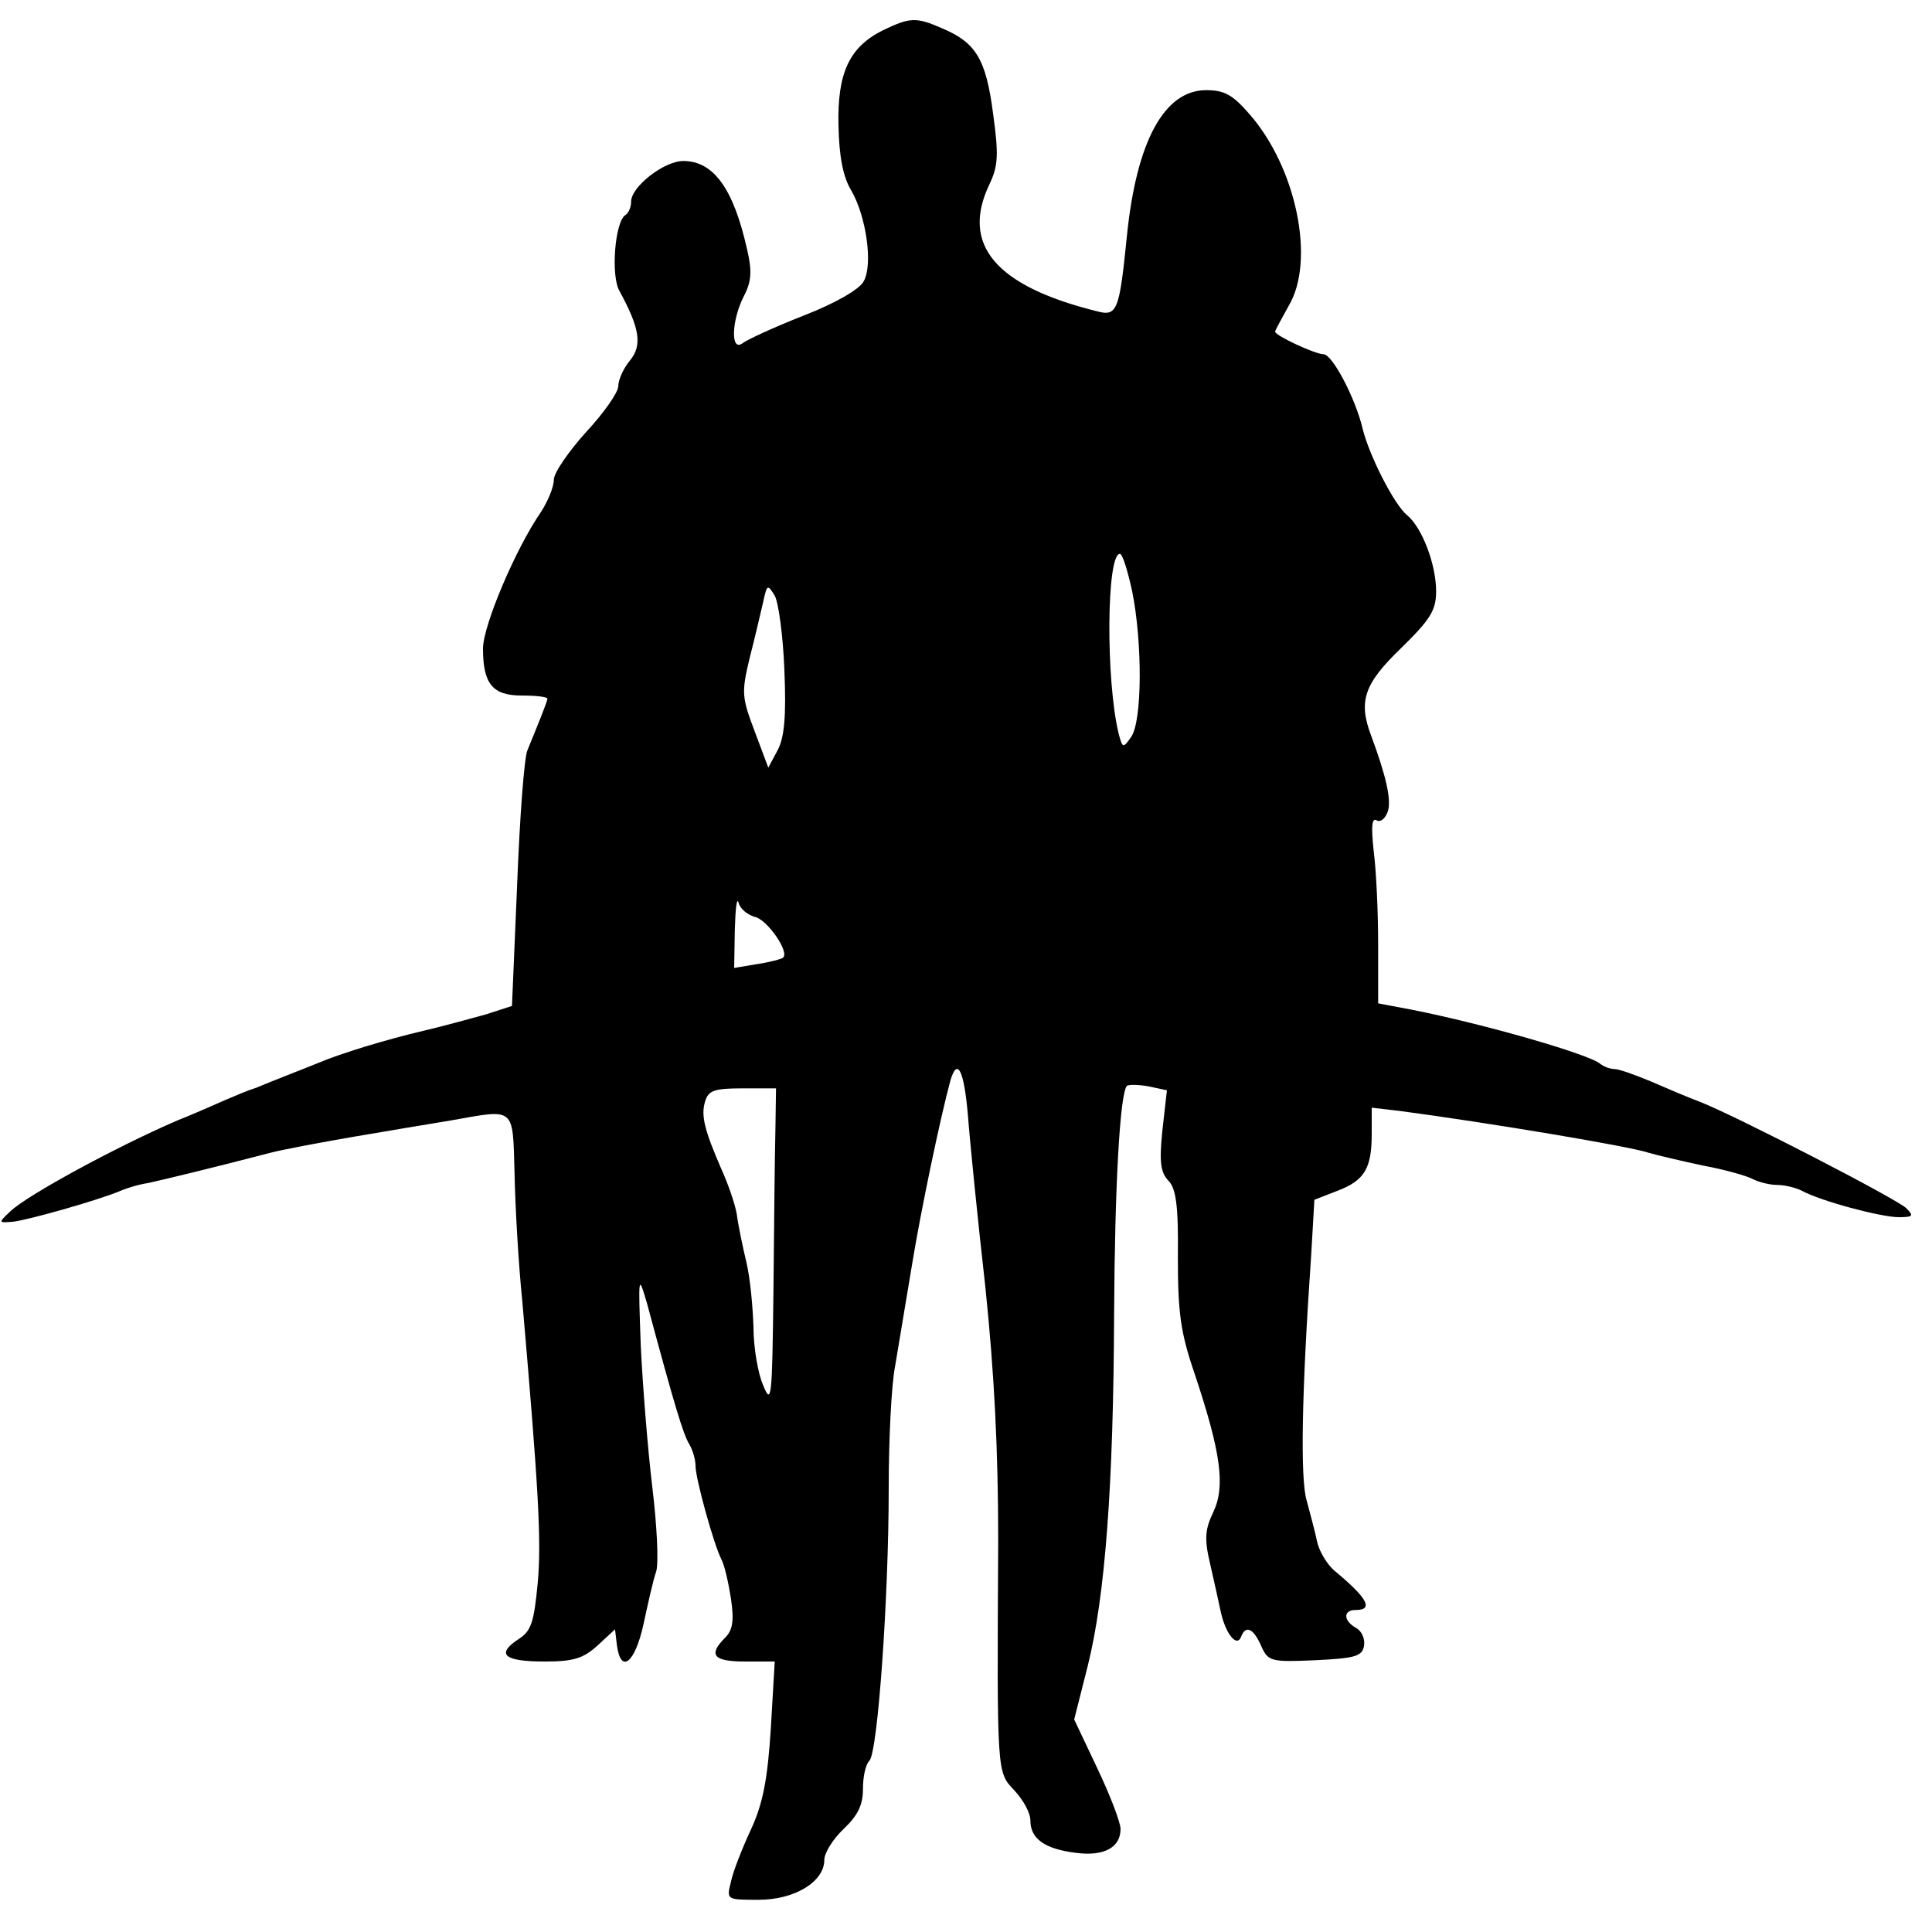
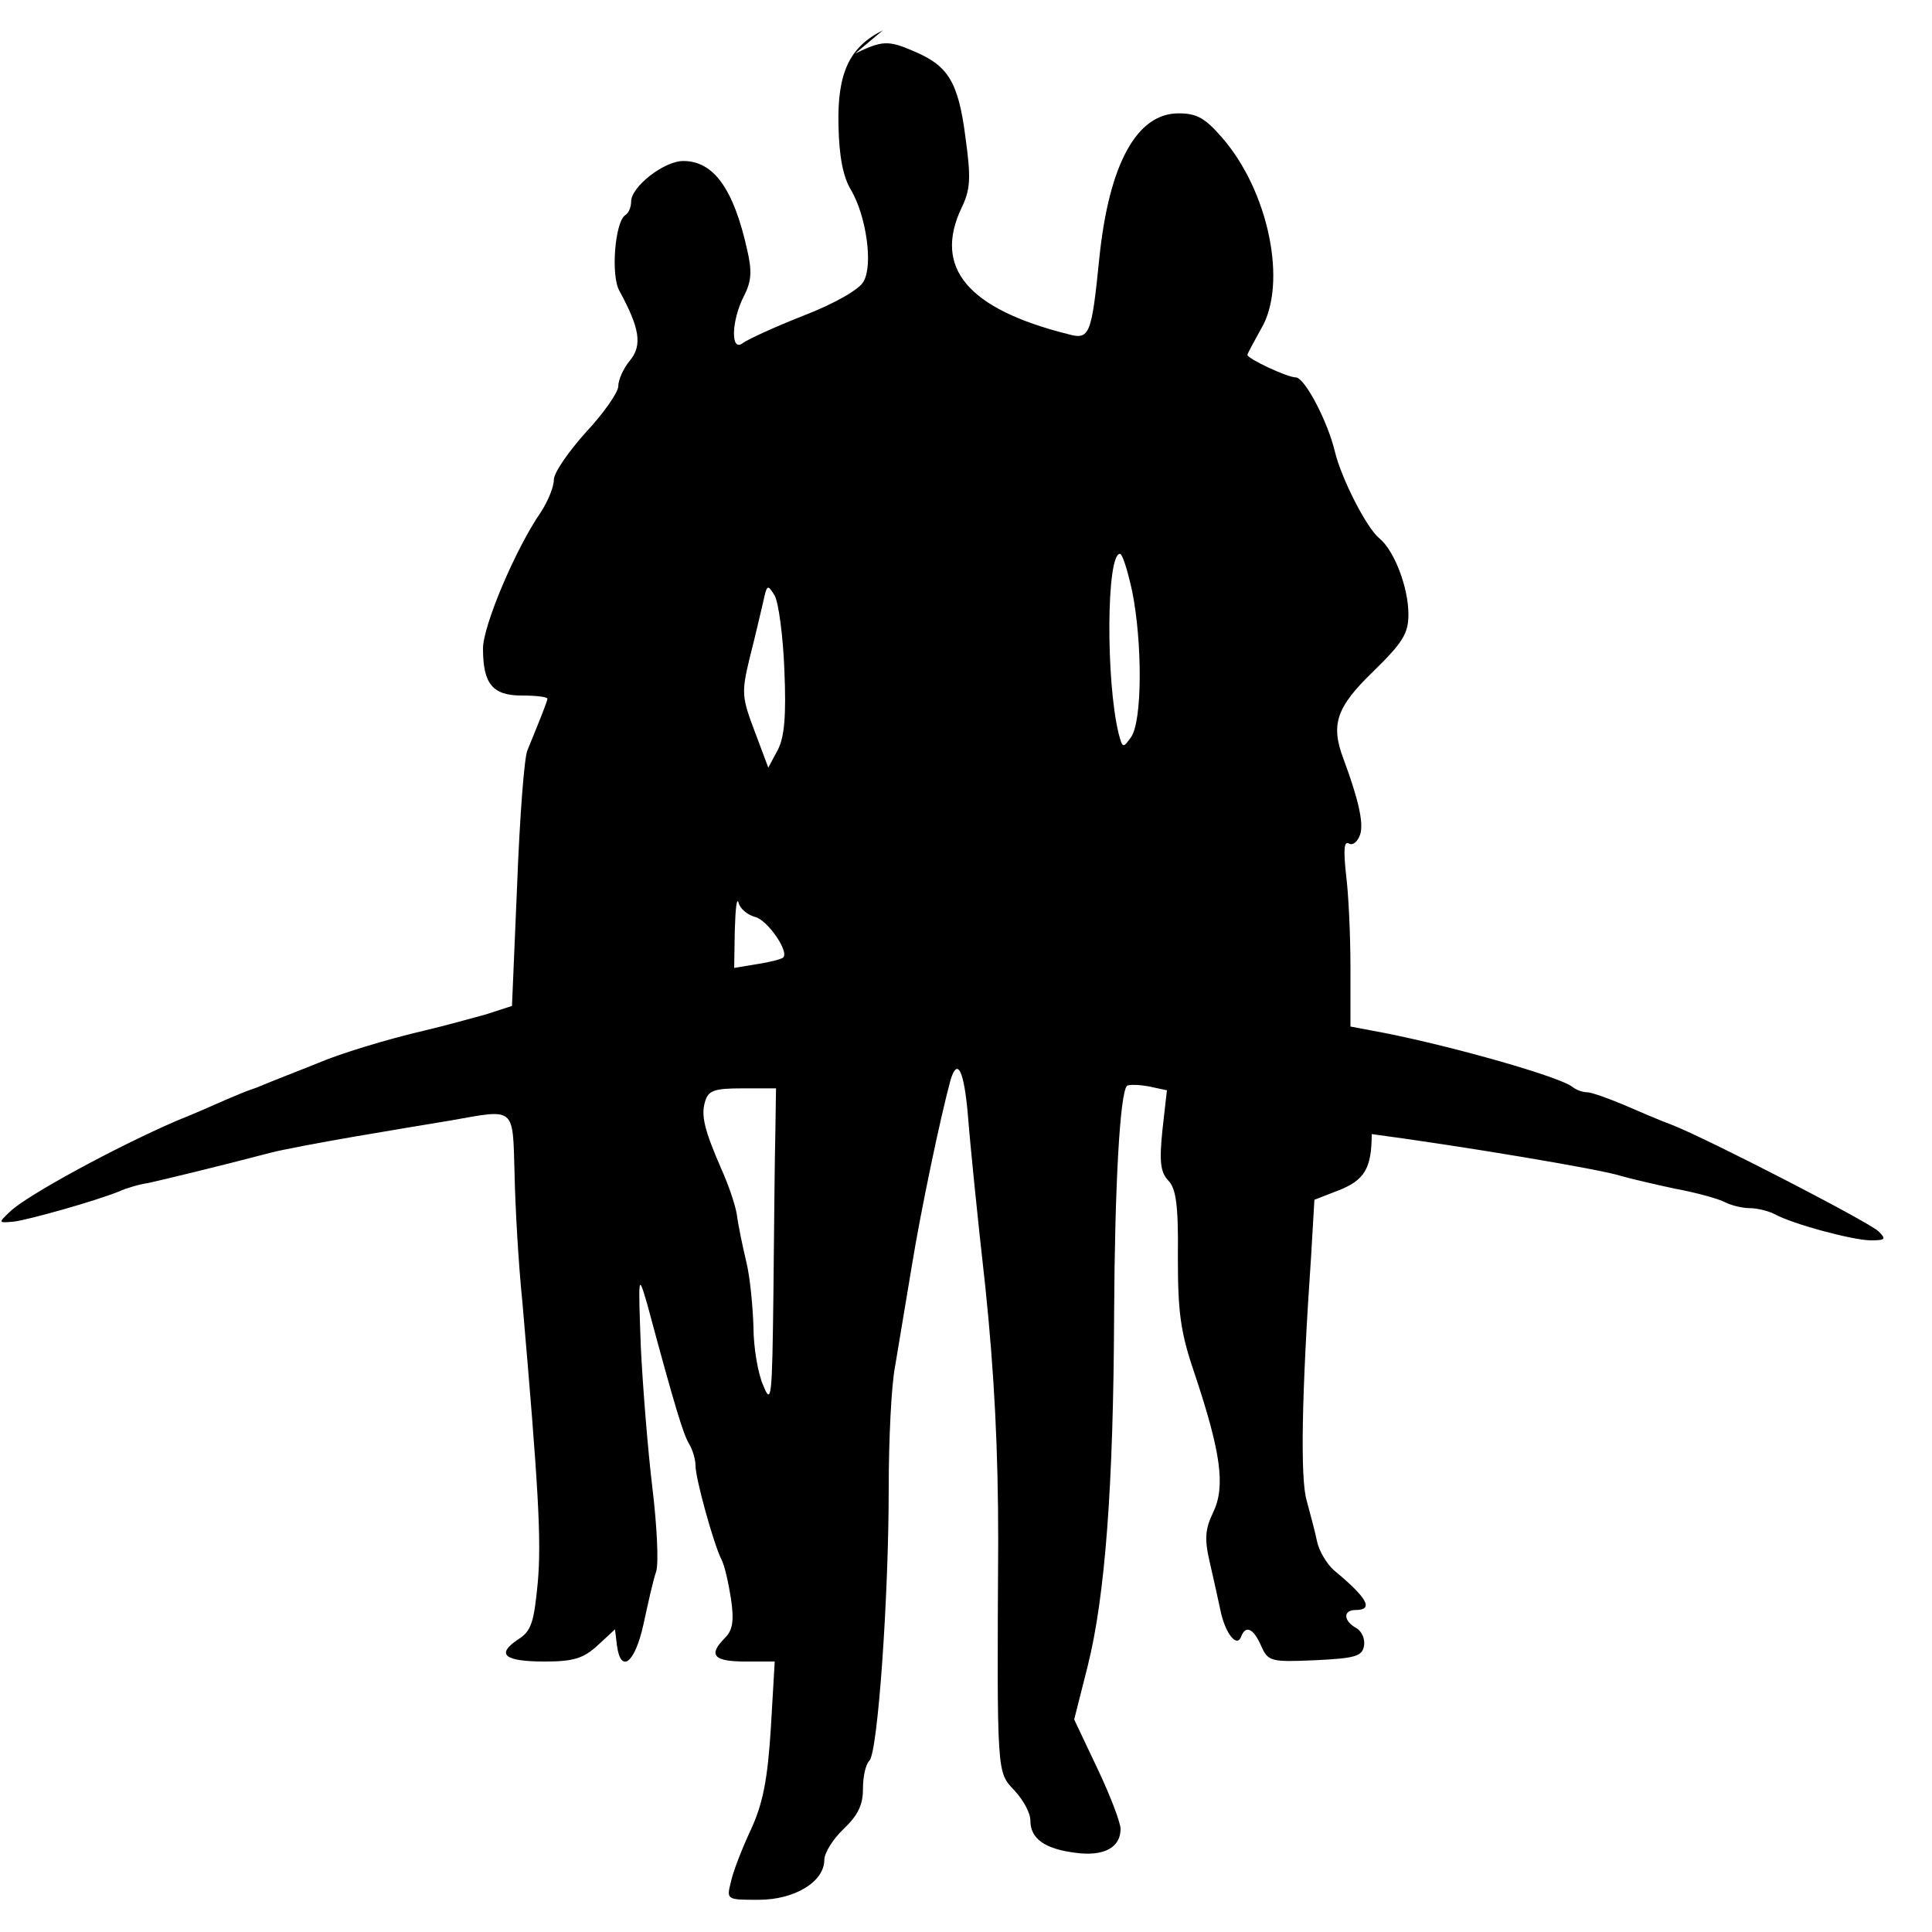
<svg xmlns="http://www.w3.org/2000/svg" version="1.0" width="300pt" height="300pt" viewBox="0 0 300 300" preserveAspectRatio="xMidYMid meet">
  <g transform="translate(0,300) scale(0.1,-0.1)" fill="#000000" stroke="none">
-     <path d="M1371 2953 c-52 -26 -71 -66 -69 -148 1 -48 7 -80 20 -101 23 -40 34 -115 19 -141 -6 -12 -44 -34 -93 -53 -46 -18 -89 -38 -95 -43 -19 -14 -17 36 2 73 12 23 13 39 5 73 -21 94 -52 137 -99 137 -30 0 -81 -40 -81 -63 0 -9 -4 -18 -9 -21 -16 -10 -23 -94 -9 -118 31 -57 36 -84 16 -108 -10 -12 -18 -30 -18 -40 0 -9 -22 -41 -50 -71 -27 -30 -50 -63 -50 -74 0 -11 -9 -33 -20 -50 -40 -58 -90 -177 -90 -212 0 -55 15 -73 60 -73 22 0 40 -2 40 -5 0 -4 -13 -36 -31 -80 -5 -11 -12 -105 -16 -209 l-8 -188 -40 -13 c-22 -6 -65 -18 -95 -25 -60 -14 -132 -36 -167 -51 -27 -11 -64 -25 -95 -38 -13 -4 -34 -13 -48 -19 -14 -6 -47 -21 -75 -32 -95 -41 -233 -116 -259 -141 -19 -18 -19 -18 5 -16 24 3 127 32 164 47 11 5 31 11 45 13 23 5 106 25 190 47 19 5 78 16 130 25 52 9 119 20 149 25 102 18 97 23 100 -82 1 -51 6 -140 12 -198 25 -289 30 -371 24 -438 -6 -62 -10 -75 -31 -88 -34 -23 -21 -34 42 -34 45 0 60 5 82 25 l27 25 3 -25 c6 -45 28 -27 41 32 7 32 15 69 20 83 4 14 1 72 -6 130 -7 58 -15 157 -18 220 -4 111 -4 113 10 65 43 -160 56 -202 65 -217 6 -10 10 -25 10 -34 0 -20 28 -121 40 -145 5 -9 11 -36 15 -61 5 -34 3 -49 -9 -61 -27 -27 -18 -37 31 -37 l46 0 -6 -103 c-5 -79 -12 -117 -31 -158 -14 -30 -28 -66 -31 -81 -7 -28 -7 -28 43 -28 56 0 102 28 102 62 0 11 14 33 30 48 22 21 30 37 30 62 0 19 4 38 10 44 13 13 30 253 30 423 0 74 4 160 10 190 5 31 17 101 26 156 14 86 44 229 60 288 11 36 21 14 27 -55 3 -40 15 -160 27 -266 14 -135 20 -253 20 -395 -2 -366 -2 -358 25 -387 14 -15 25 -35 25 -47 0 -28 22 -44 70 -50 44 -6 70 8 70 37 0 10 -16 52 -36 94 l-36 76 21 83 c27 108 40 279 41 547 1 197 9 343 20 354 3 2 18 2 34 -1 l28 -6 -7 -62 c-5 -49 -3 -65 9 -78 12 -12 16 -38 15 -119 0 -86 4 -117 26 -181 41 -123 48 -175 29 -215 -13 -27 -14 -42 -5 -80 6 -26 13 -58 16 -72 7 -35 25 -59 32 -42 7 19 19 14 31 -13 11 -25 15 -26 84 -23 62 3 73 6 76 22 2 10 -3 23 -12 28 -20 11 -21 28 -1 28 29 0 18 19 -34 62 -11 10 -23 30 -26 45 -3 15 -11 44 -16 63 -10 33 -8 164 7 381 l5 86 36 14 c42 16 53 35 53 88 l0 41 43 -5 c136 -18 358 -55 387 -65 14 -4 52 -13 85 -20 33 -6 68 -16 77 -21 10 -5 27 -9 38 -9 11 0 28 -4 38 -9 29 -16 123 -41 150 -41 23 0 24 2 12 14 -16 15 -262 142 -320 165 -19 7 -54 22 -77 32 -24 10 -49 19 -56 19 -7 0 -17 4 -22 8 -17 15 -181 62 -292 84 l-53 10 0 91 c0 51 -3 116 -7 146 -4 38 -3 52 5 47 6 -3 13 3 17 14 6 18 -3 56 -26 118 -20 53 -11 80 46 135 46 45 55 59 55 89 0 42 -22 99 -45 118 -20 16 -59 93 -69 134 -11 47 -47 116 -61 116 -13 0 -75 29 -75 35 0 2 10 20 21 40 42 70 12 215 -61 298 -26 30 -39 37 -67 37 -65 0 -108 -79 -123 -225 -12 -119 -15 -127 -48 -118 -156 39 -210 103 -166 196 14 29 15 46 6 111 -11 85 -27 110 -79 132 -41 18 -50 17 -92 -3z m387 -871 c16 -79 16 -203 -2 -227 -12 -17 -13 -17 -19 6 -20 82 -19 279 2 279 4 0 12 -26 19 -58z m-540 -123 c3 -71 0 -103 -10 -123 l-15 -28 -21 56 c-20 53 -21 60 -8 114 8 31 17 70 21 87 6 28 7 28 18 10 6 -11 13 -63 15 -116z m-45 -383 c19 -5 53 -54 43 -63 -2 -2 -20 -7 -40 -10 l-36 -6 1 59 c1 33 3 52 6 42 2 -9 14 -19 26 -22z m31 -333 c-1 -38 -2 -149 -3 -248 -2 -167 -3 -178 -16 -146 -8 18 -15 59 -15 90 -1 31 -5 76 -11 101 -6 25 -13 59 -15 75 -3 17 -14 48 -24 70 -26 60 -32 83 -25 105 5 17 15 20 58 20 l52 0 -1 -67z" />
+     <path d="M1371 2953 c-52 -26 -71 -66 -69 -148 1 -48 7 -80 20 -101 23 -40 34 -115 19 -141 -6 -12 -44 -34 -93 -53 -46 -18 -89 -38 -95 -43 -19 -14 -17 36 2 73 12 23 13 39 5 73 -21 94 -52 137 -99 137 -30 0 -81 -40 -81 -63 0 -9 -4 -18 -9 -21 -16 -10 -23 -94 -9 -118 31 -57 36 -84 16 -108 -10 -12 -18 -30 -18 -40 0 -9 -22 -41 -50 -71 -27 -30 -50 -63 -50 -74 0 -11 -9 -33 -20 -50 -40 -58 -90 -177 -90 -212 0 -55 15 -73 60 -73 22 0 40 -2 40 -5 0 -4 -13 -36 -31 -80 -5 -11 -12 -105 -16 -209 l-8 -188 -40 -13 c-22 -6 -65 -18 -95 -25 -60 -14 -132 -36 -167 -51 -27 -11 -64 -25 -95 -38 -13 -4 -34 -13 -48 -19 -14 -6 -47 -21 -75 -32 -95 -41 -233 -116 -259 -141 -19 -18 -19 -18 5 -16 24 3 127 32 164 47 11 5 31 11 45 13 23 5 106 25 190 47 19 5 78 16 130 25 52 9 119 20 149 25 102 18 97 23 100 -82 1 -51 6 -140 12 -198 25 -289 30 -371 24 -438 -6 -62 -10 -75 -31 -88 -34 -23 -21 -34 42 -34 45 0 60 5 82 25 l27 25 3 -25 c6 -45 28 -27 41 32 7 32 15 69 20 83 4 14 1 72 -6 130 -7 58 -15 157 -18 220 -4 111 -4 113 10 65 43 -160 56 -202 65 -217 6 -10 10 -25 10 -34 0 -20 28 -121 40 -145 5 -9 11 -36 15 -61 5 -34 3 -49 -9 -61 -27 -27 -18 -37 31 -37 l46 0 -6 -103 c-5 -79 -12 -117 -31 -158 -14 -30 -28 -66 -31 -81 -7 -28 -7 -28 43 -28 56 0 102 28 102 62 0 11 14 33 30 48 22 21 30 37 30 62 0 19 4 38 10 44 13 13 30 253 30 423 0 74 4 160 10 190 5 31 17 101 26 156 14 86 44 229 60 288 11 36 21 14 27 -55 3 -40 15 -160 27 -266 14 -135 20 -253 20 -395 -2 -366 -2 -358 25 -387 14 -15 25 -35 25 -47 0 -28 22 -44 70 -50 44 -6 70 8 70 37 0 10 -16 52 -36 94 l-36 76 21 83 c27 108 40 279 41 547 1 197 9 343 20 354 3 2 18 2 34 -1 l28 -6 -7 -62 c-5 -49 -3 -65 9 -78 12 -12 16 -38 15 -119 0 -86 4 -117 26 -181 41 -123 48 -175 29 -215 -13 -27 -14 -42 -5 -80 6 -26 13 -58 16 -72 7 -35 25 -59 32 -42 7 19 19 14 31 -13 11 -25 15 -26 84 -23 62 3 73 6 76 22 2 10 -3 23 -12 28 -20 11 -21 28 -1 28 29 0 18 19 -34 62 -11 10 -23 30 -26 45 -3 15 -11 44 -16 63 -10 33 -8 164 7 381 l5 86 36 14 c42 16 53 35 53 88 c136 -18 358 -55 387 -65 14 -4 52 -13 85 -20 33 -6 68 -16 77 -21 10 -5 27 -9 38 -9 11 0 28 -4 38 -9 29 -16 123 -41 150 -41 23 0 24 2 12 14 -16 15 -262 142 -320 165 -19 7 -54 22 -77 32 -24 10 -49 19 -56 19 -7 0 -17 4 -22 8 -17 15 -181 62 -292 84 l-53 10 0 91 c0 51 -3 116 -7 146 -4 38 -3 52 5 47 6 -3 13 3 17 14 6 18 -3 56 -26 118 -20 53 -11 80 46 135 46 45 55 59 55 89 0 42 -22 99 -45 118 -20 16 -59 93 -69 134 -11 47 -47 116 -61 116 -13 0 -75 29 -75 35 0 2 10 20 21 40 42 70 12 215 -61 298 -26 30 -39 37 -67 37 -65 0 -108 -79 -123 -225 -12 -119 -15 -127 -48 -118 -156 39 -210 103 -166 196 14 29 15 46 6 111 -11 85 -27 110 -79 132 -41 18 -50 17 -92 -3z m387 -871 c16 -79 16 -203 -2 -227 -12 -17 -13 -17 -19 6 -20 82 -19 279 2 279 4 0 12 -26 19 -58z m-540 -123 c3 -71 0 -103 -10 -123 l-15 -28 -21 56 c-20 53 -21 60 -8 114 8 31 17 70 21 87 6 28 7 28 18 10 6 -11 13 -63 15 -116z m-45 -383 c19 -5 53 -54 43 -63 -2 -2 -20 -7 -40 -10 l-36 -6 1 59 c1 33 3 52 6 42 2 -9 14 -19 26 -22z m31 -333 c-1 -38 -2 -149 -3 -248 -2 -167 -3 -178 -16 -146 -8 18 -15 59 -15 90 -1 31 -5 76 -11 101 -6 25 -13 59 -15 75 -3 17 -14 48 -24 70 -26 60 -32 83 -25 105 5 17 15 20 58 20 l52 0 -1 -67z" />
  </g>
</svg>